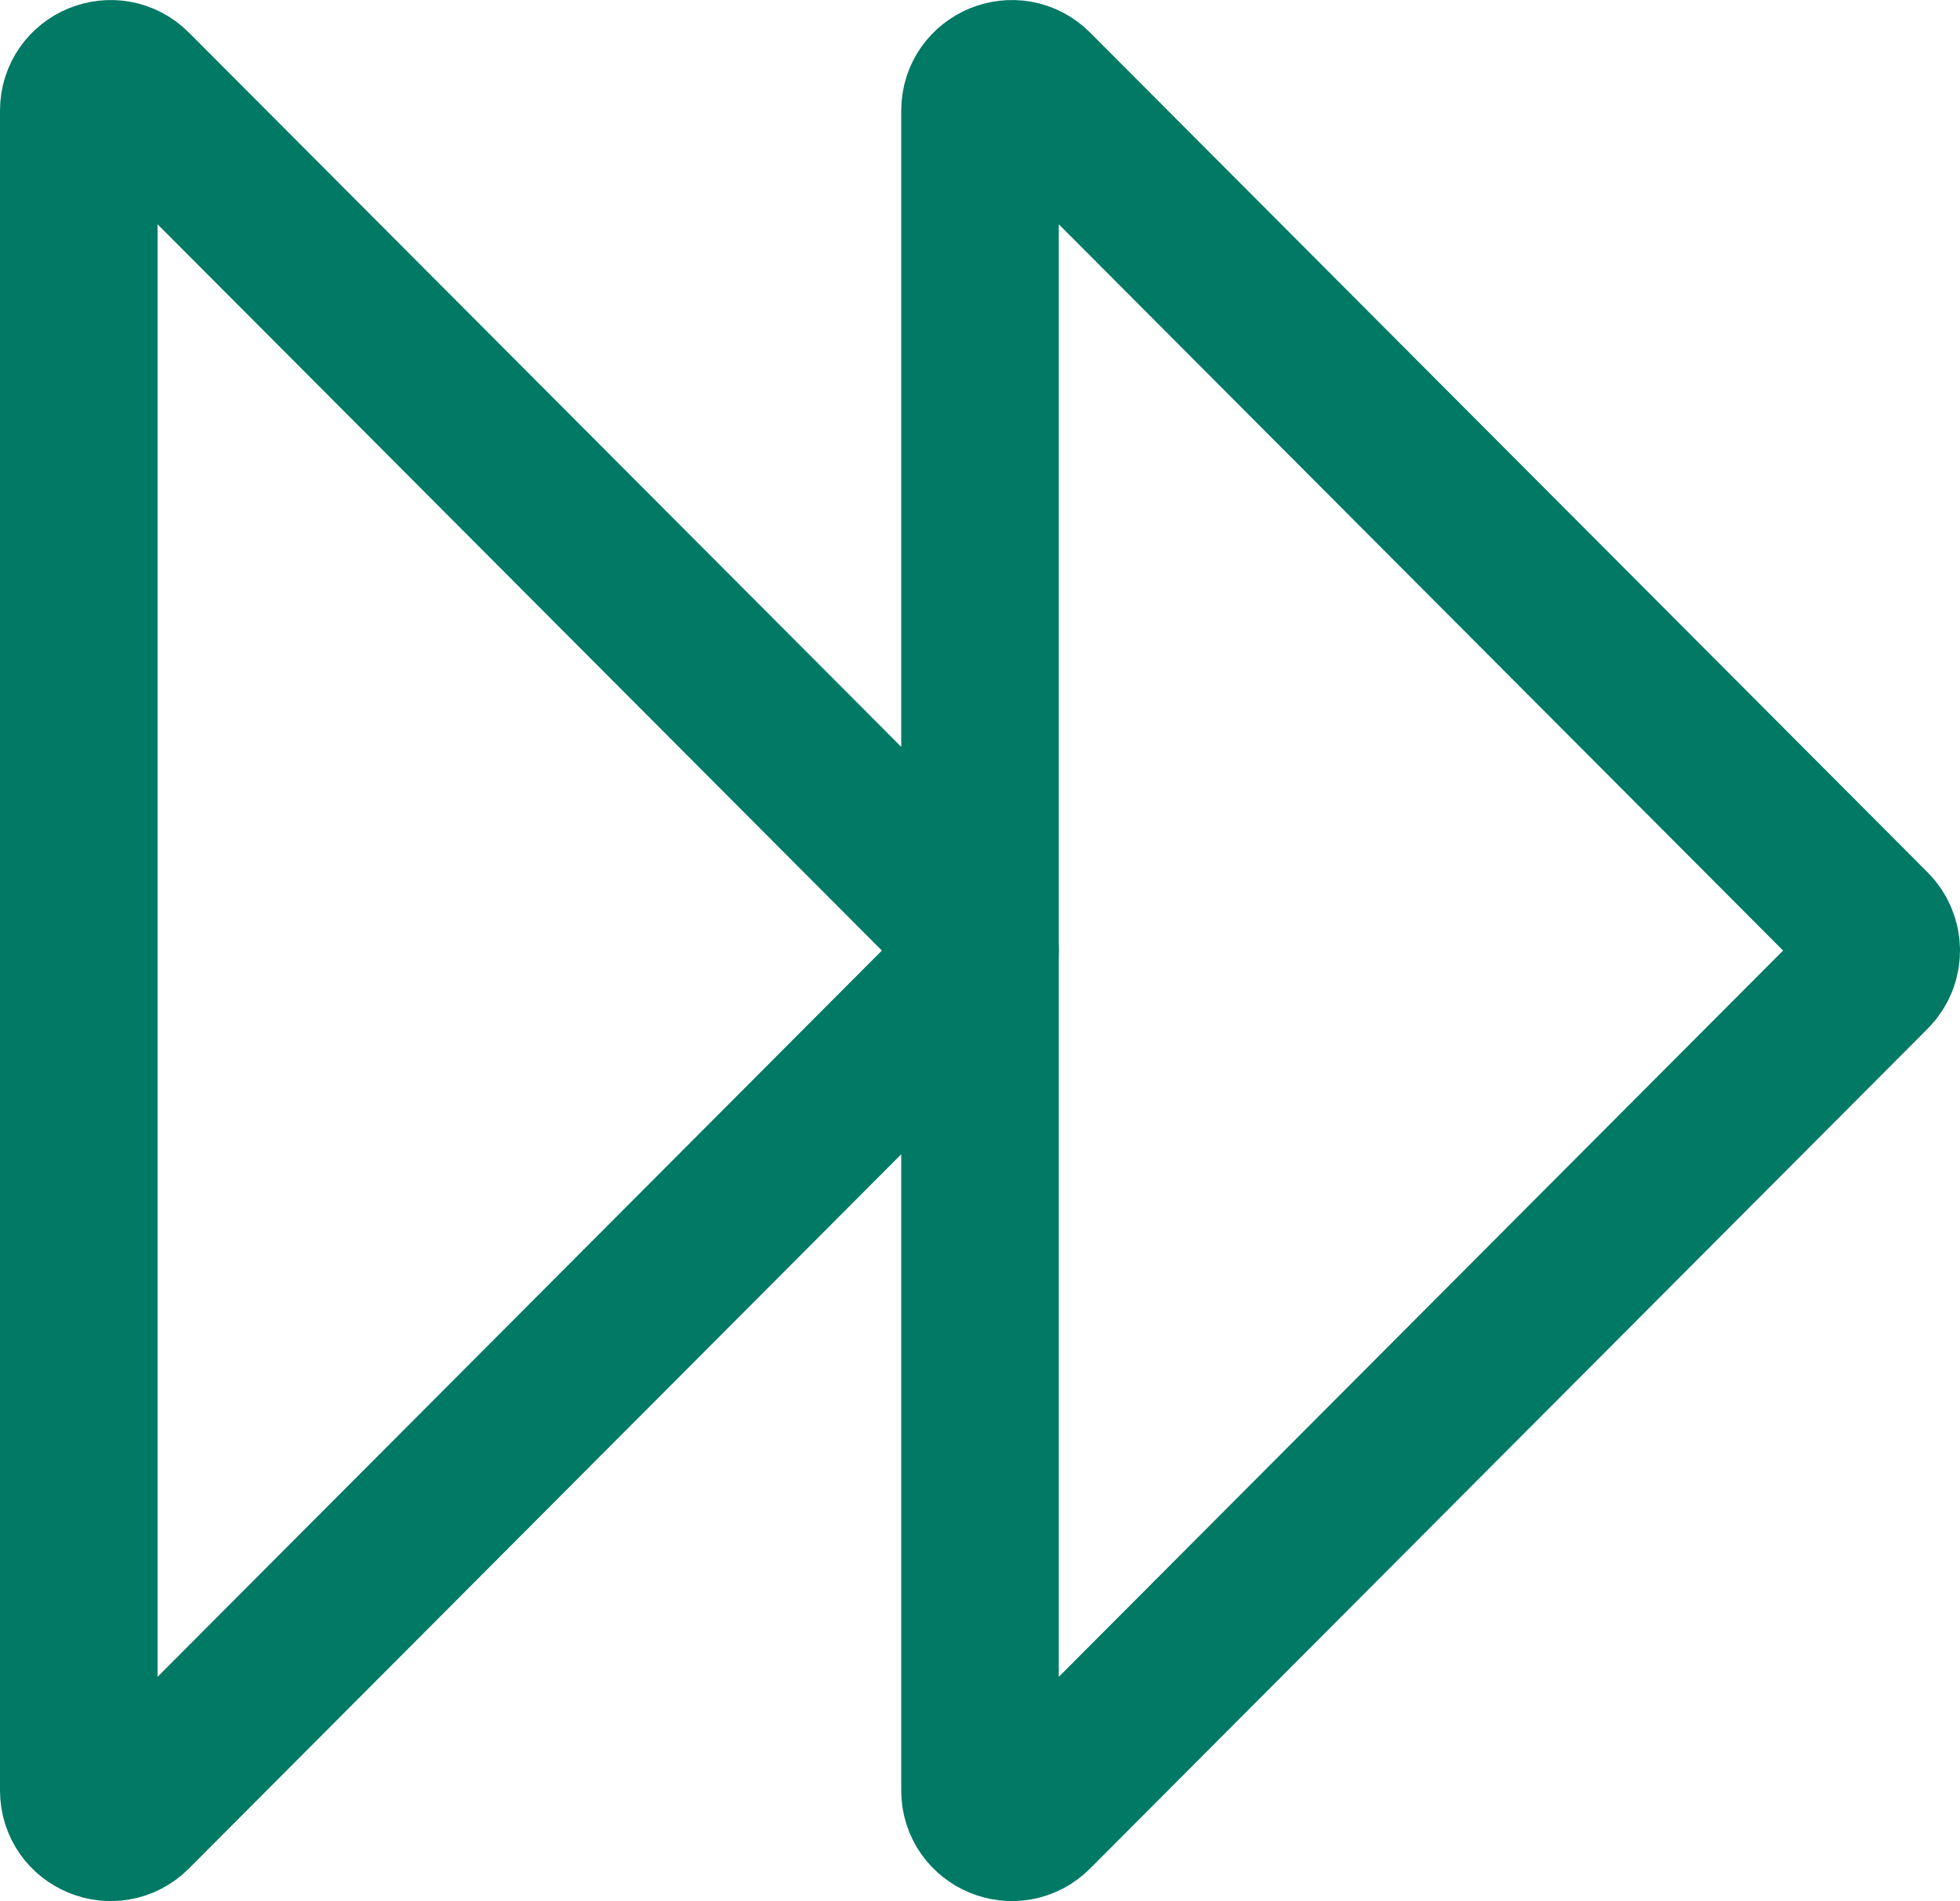
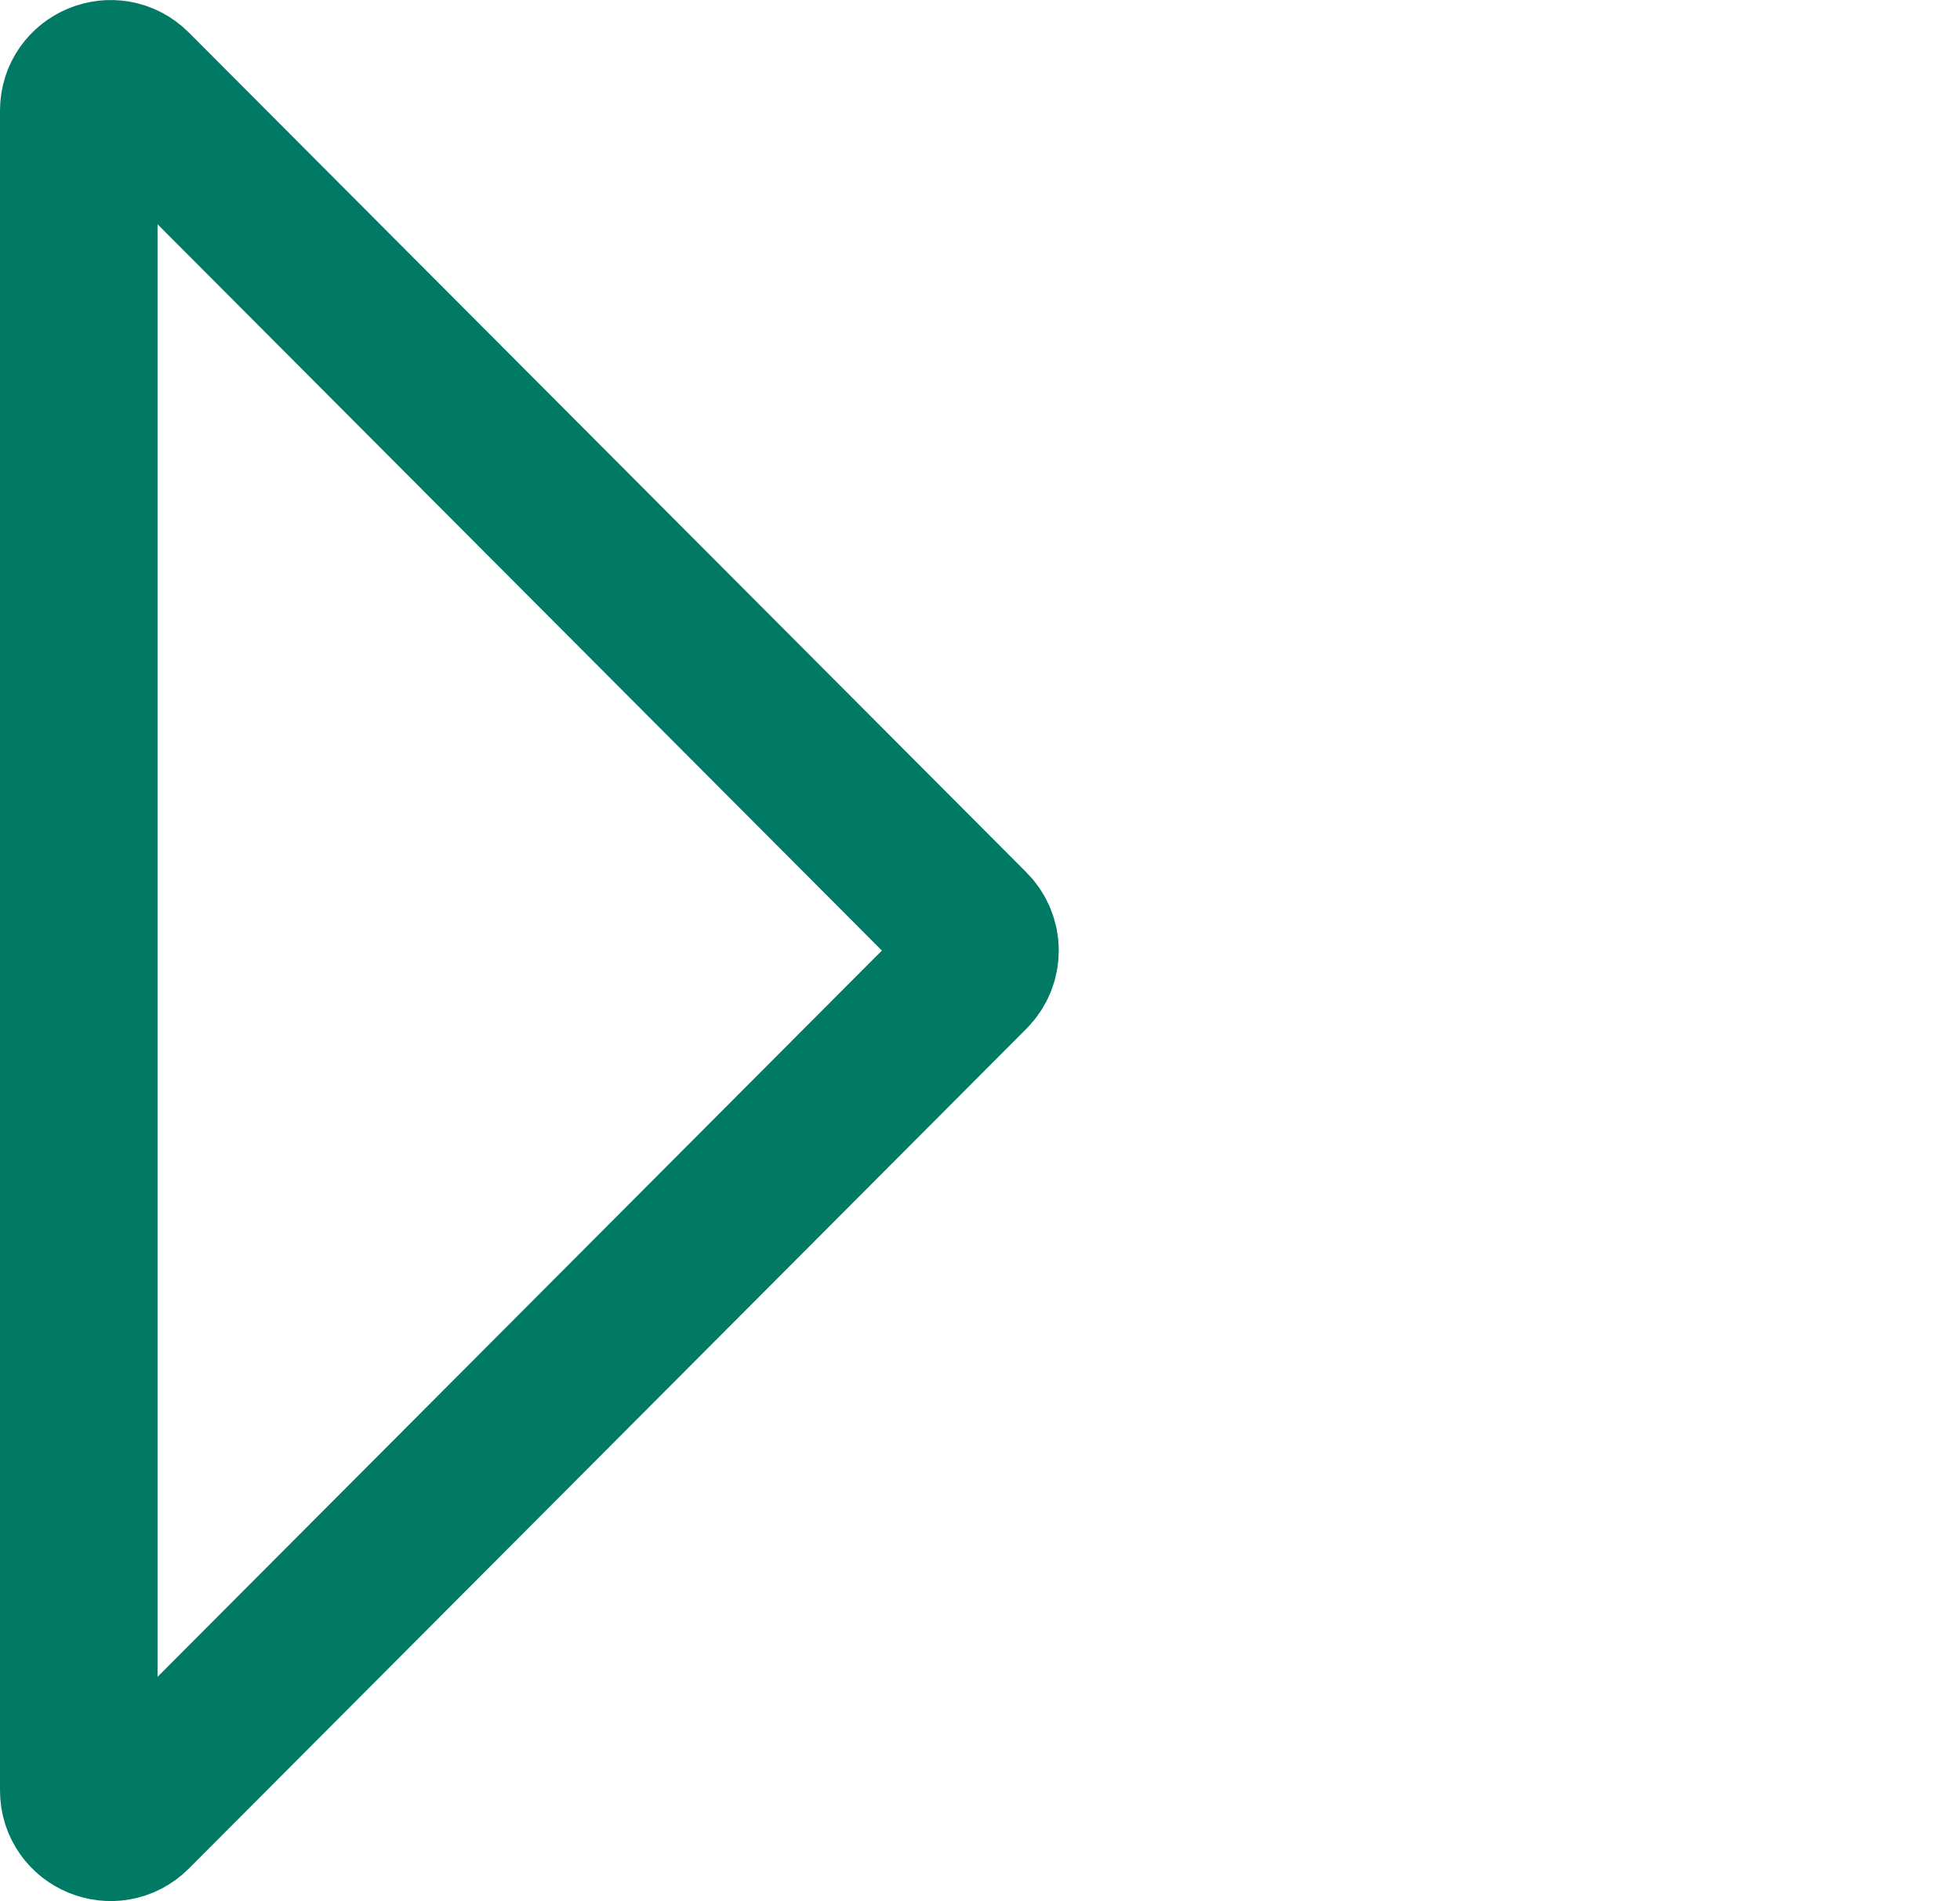
<svg xmlns="http://www.w3.org/2000/svg" version="1.1" id="Layer_1" x="0px" y="0px" viewBox="0 0 49.76 48.27" style="enable-background:new 0 0 49.76 48.27;" xml:space="preserve">
  <style type="text/css">
	.st0{fill:#FFFFFF;}
	.st1{opacity:0.06;}
	.st2{clip-path:url(#SVGID_00000057833982977719408270000002398351867462087348_);}
	.st3{fill:#48AB97;}
	.st4{fill:#FCFCFC;}
	.st5{fill:#F8F8F8;}
	.st6{fill:#F5F5F5;}
	.st7{fill:#F1F1F1;}
	.st8{fill:#EEEEEE;}
	.st9{fill:#EAEAEA;}
	.st10{fill:#E7E7E7;}
	.st11{fill:#E3E3E3;}
	.st12{fill:#E0E0E0;}
	.st13{fill:#DCDCDC;}
	.st14{fill:#D9D9D9;}
	.st15{fill:#D6D6D6;}
	.st16{fill:#D2D2D2;}
	.st17{fill:#CFCFCF;}
	.st18{fill:#CBCBCB;}
	.st19{fill:#C8C8C8;}
	.st20{fill:#C4C4C4;}
	.st21{fill:#C1C1C1;}
	.st22{fill:#BDBDBD;}
	.st23{fill:#BABABA;}
	.st24{fill:#B7B7B7;}
	.st25{fill:#B3B3B3;}
	.st26{fill:#B0B0B0;}
	.st27{fill:#ACACAC;}
	.st28{fill:#A9A9A9;}
	.st29{fill:#A5A5A5;}
	.st30{fill:#A2A2A2;}
	.st31{fill:#9E9E9E;}
	.st32{fill:#9B9B9B;}
	.st33{fill:#979797;}
	.st34{fill:#949494;}
	.st35{fill:#919191;}
	.st36{fill:#8D8D8D;}
	.st37{fill:#8A8A8A;}
	.st38{fill:#868686;}
	.st39{fill:#838383;}
	.st40{fill:#7F7F7F;}
	.st41{fill:#7C7C7C;}
	.st42{fill:#787878;}
	.st43{fill:#757575;}
	.st44{fill:#727272;}
	.st45{fill:#6E6E6E;}
	.st46{fill:#6B6B6B;}
	.st47{fill:#676767;}
	.st48{fill:#646464;}
	.st49{fill:#606060;}
	.st50{fill:#5D5D5D;}
	.st51{fill:#595959;}
	.st52{fill:#565656;}
	.st53{fill:#525252;}
	.st54{fill:#4F4F4F;}
	.st55{fill:#007965;}
	.st56{opacity:0.1;}
	.st57{fill:#333333;}
	.st58{fill:none;stroke:#007965;stroke-width:4;stroke-miterlimit:10;}
	.st59{fill:none;stroke:#007965;stroke-miterlimit:10;}
	.st60{fill:none;stroke:#007965;stroke-width:0.768;stroke-linecap:round;stroke-linejoin:round;stroke-miterlimit:10;}
	.st61{fill:none;stroke:#007965;stroke-width:1.078;stroke-linecap:round;stroke-linejoin:round;stroke-miterlimit:10;}
	.st62{fill:none;stroke:#007965;stroke-width:2.4;stroke-miterlimit:10;}
	.st63{fill:none;stroke:#007965;stroke-width:2;stroke-miterlimit:10;}
	.st64{fill:url(#SVGID_00000033349326964308708190000010155222614119058048_);}
	.st65{fill:#FCFCFC;stroke:#000000;stroke-width:1.019;stroke-miterlimit:10;}
	.st66{clip-path:url(#SVGID_00000139281470422629580220000010506722292342731168_);}
	.st67{clip-path:url(#SVGID_00000181073149196767080650000018314322142790425509_);}
	.st68{clip-path:url(#SVGID_00000012447483449048401980000004449066652689122181_);}
	.st69{clip-path:url(#SVGID_00000126282343641708836180000010896127449118883738_);}
</style>
  <g>
-     <path class="st58" d="M47.52,23.56L26.26,2.24c-0.51-0.51-1.38-0.15-1.38,0.57v42.65c0,0.72,0.87,1.08,1.38,0.57l21.26-21.32   C47.84,24.39,47.84,23.88,47.52,23.56z" />
    <path class="st58" d="M24.64,23.56L3.38,2.24C2.87,1.73,2,2.09,2,2.81v42.65c0,0.72,0.87,1.08,1.38,0.57l21.26-21.32   C24.96,24.39,24.96,23.88,24.64,23.56z" />
  </g>
</svg>